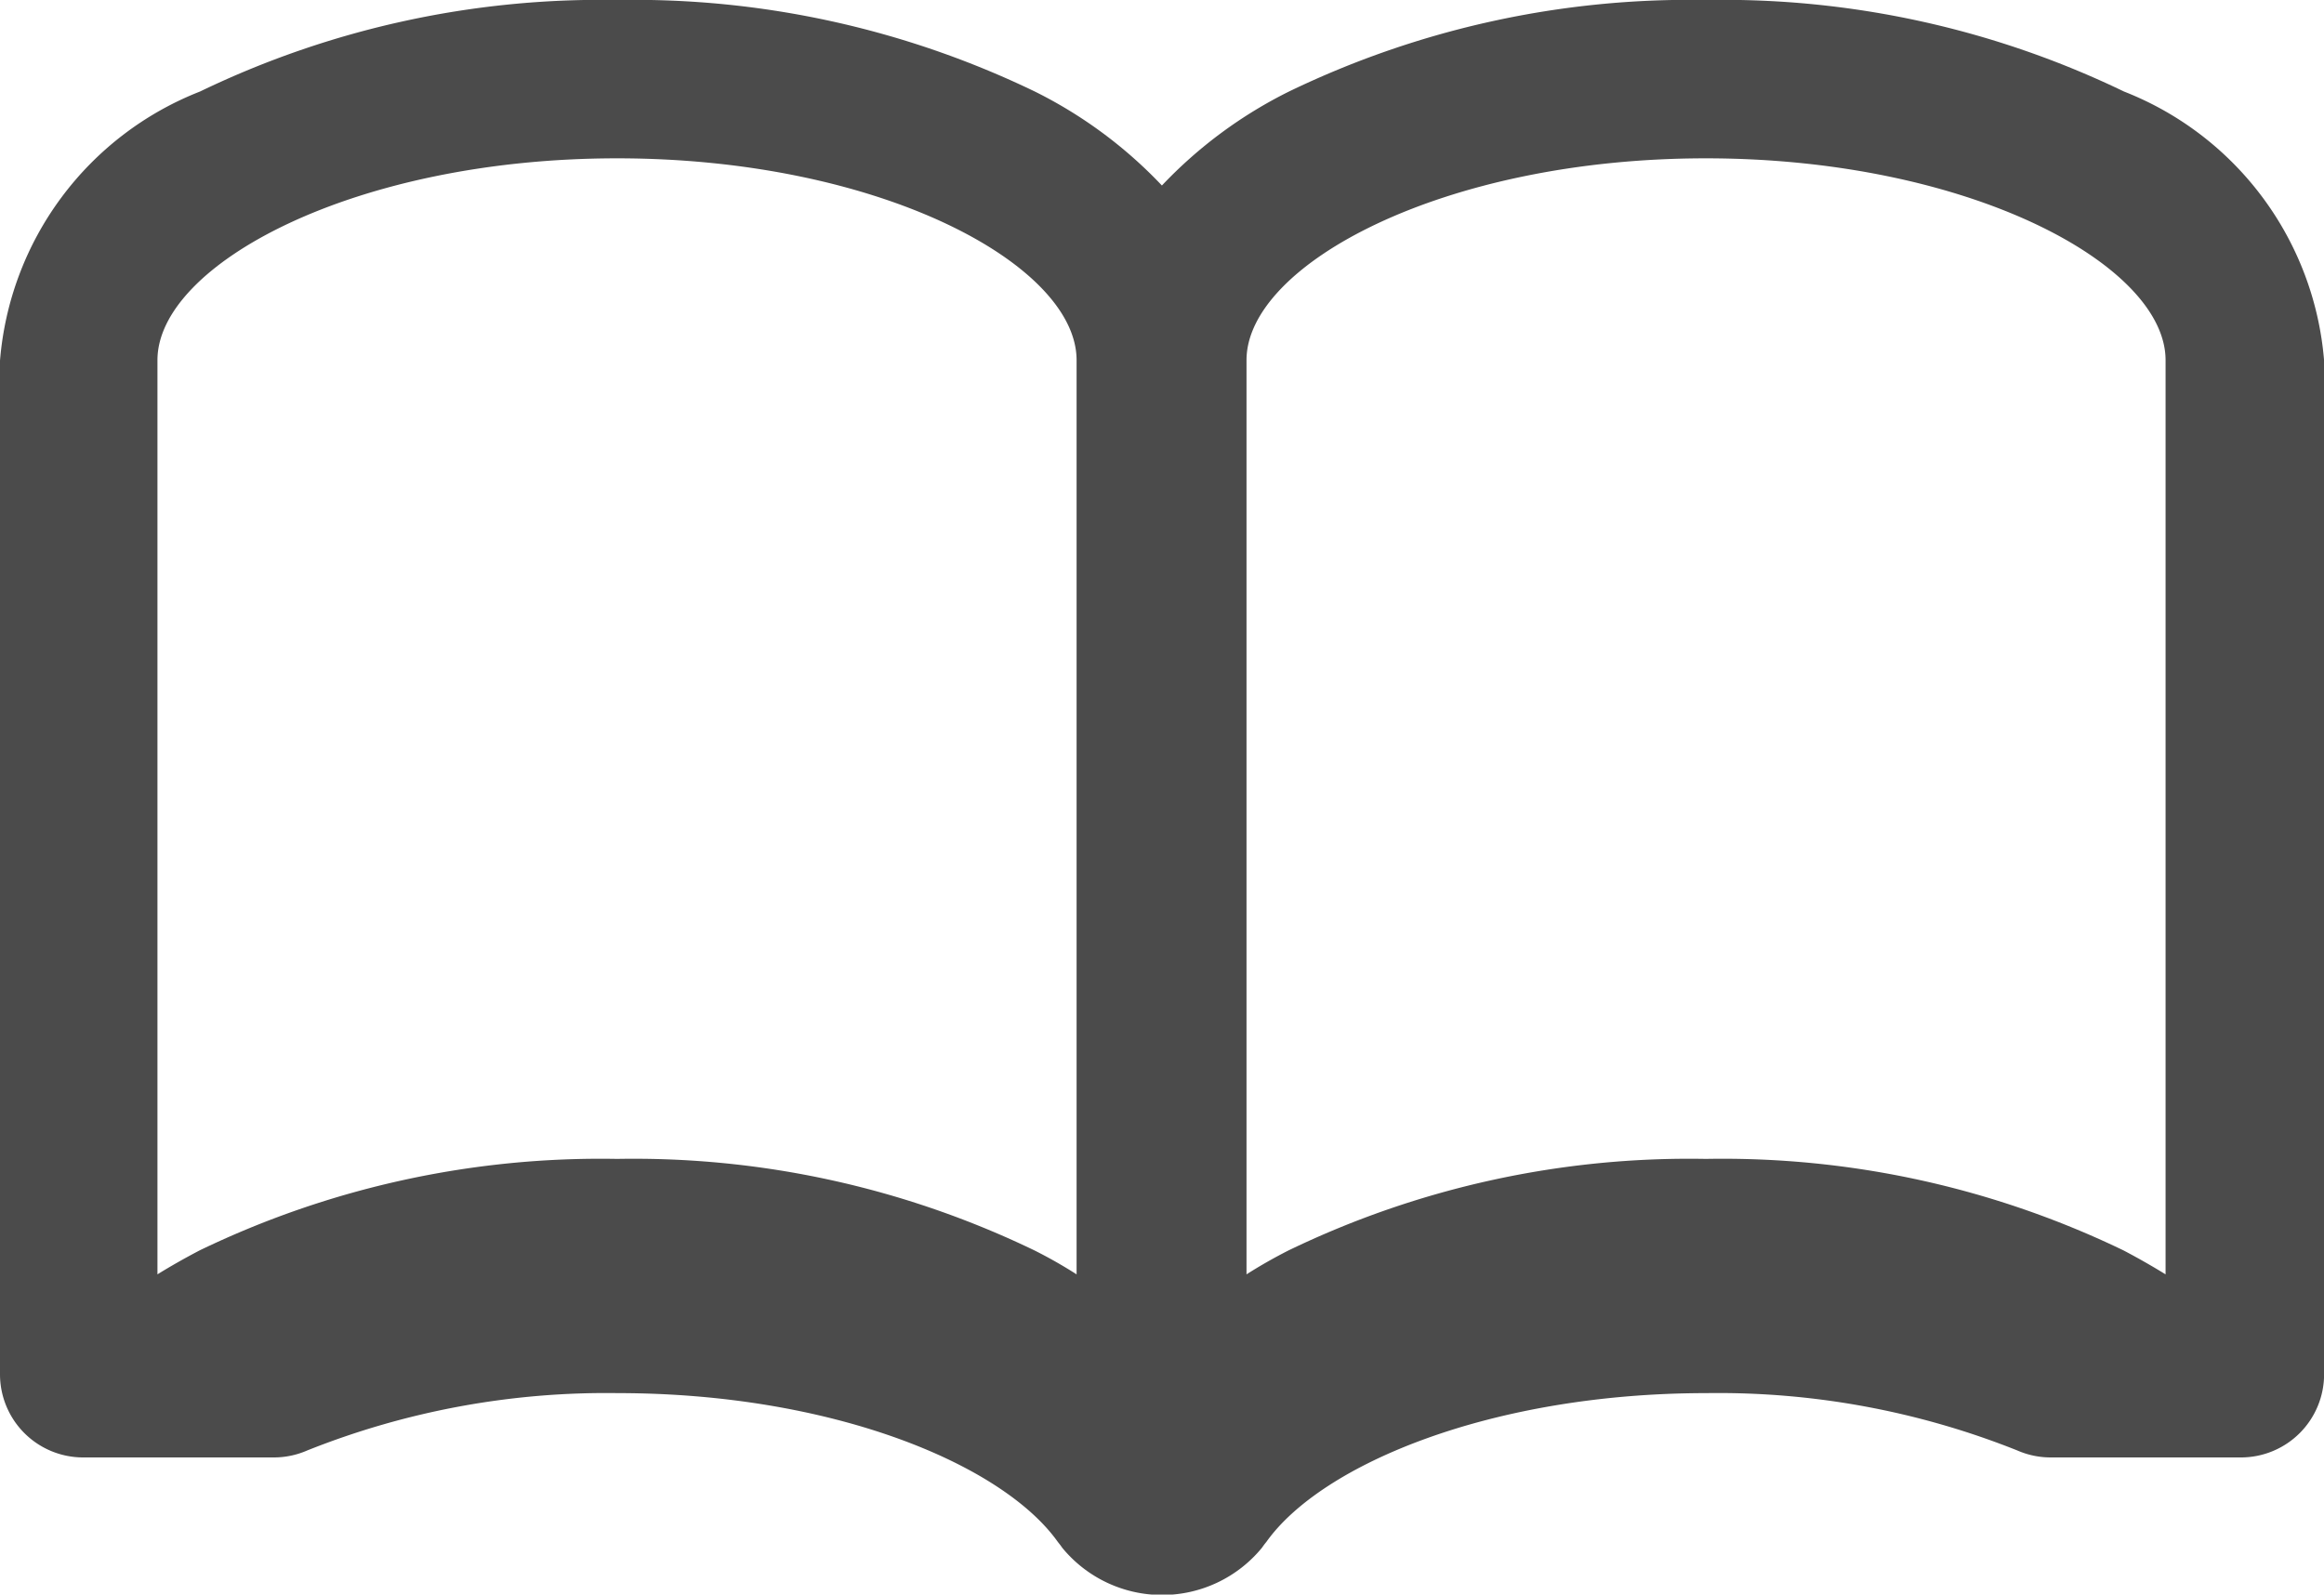
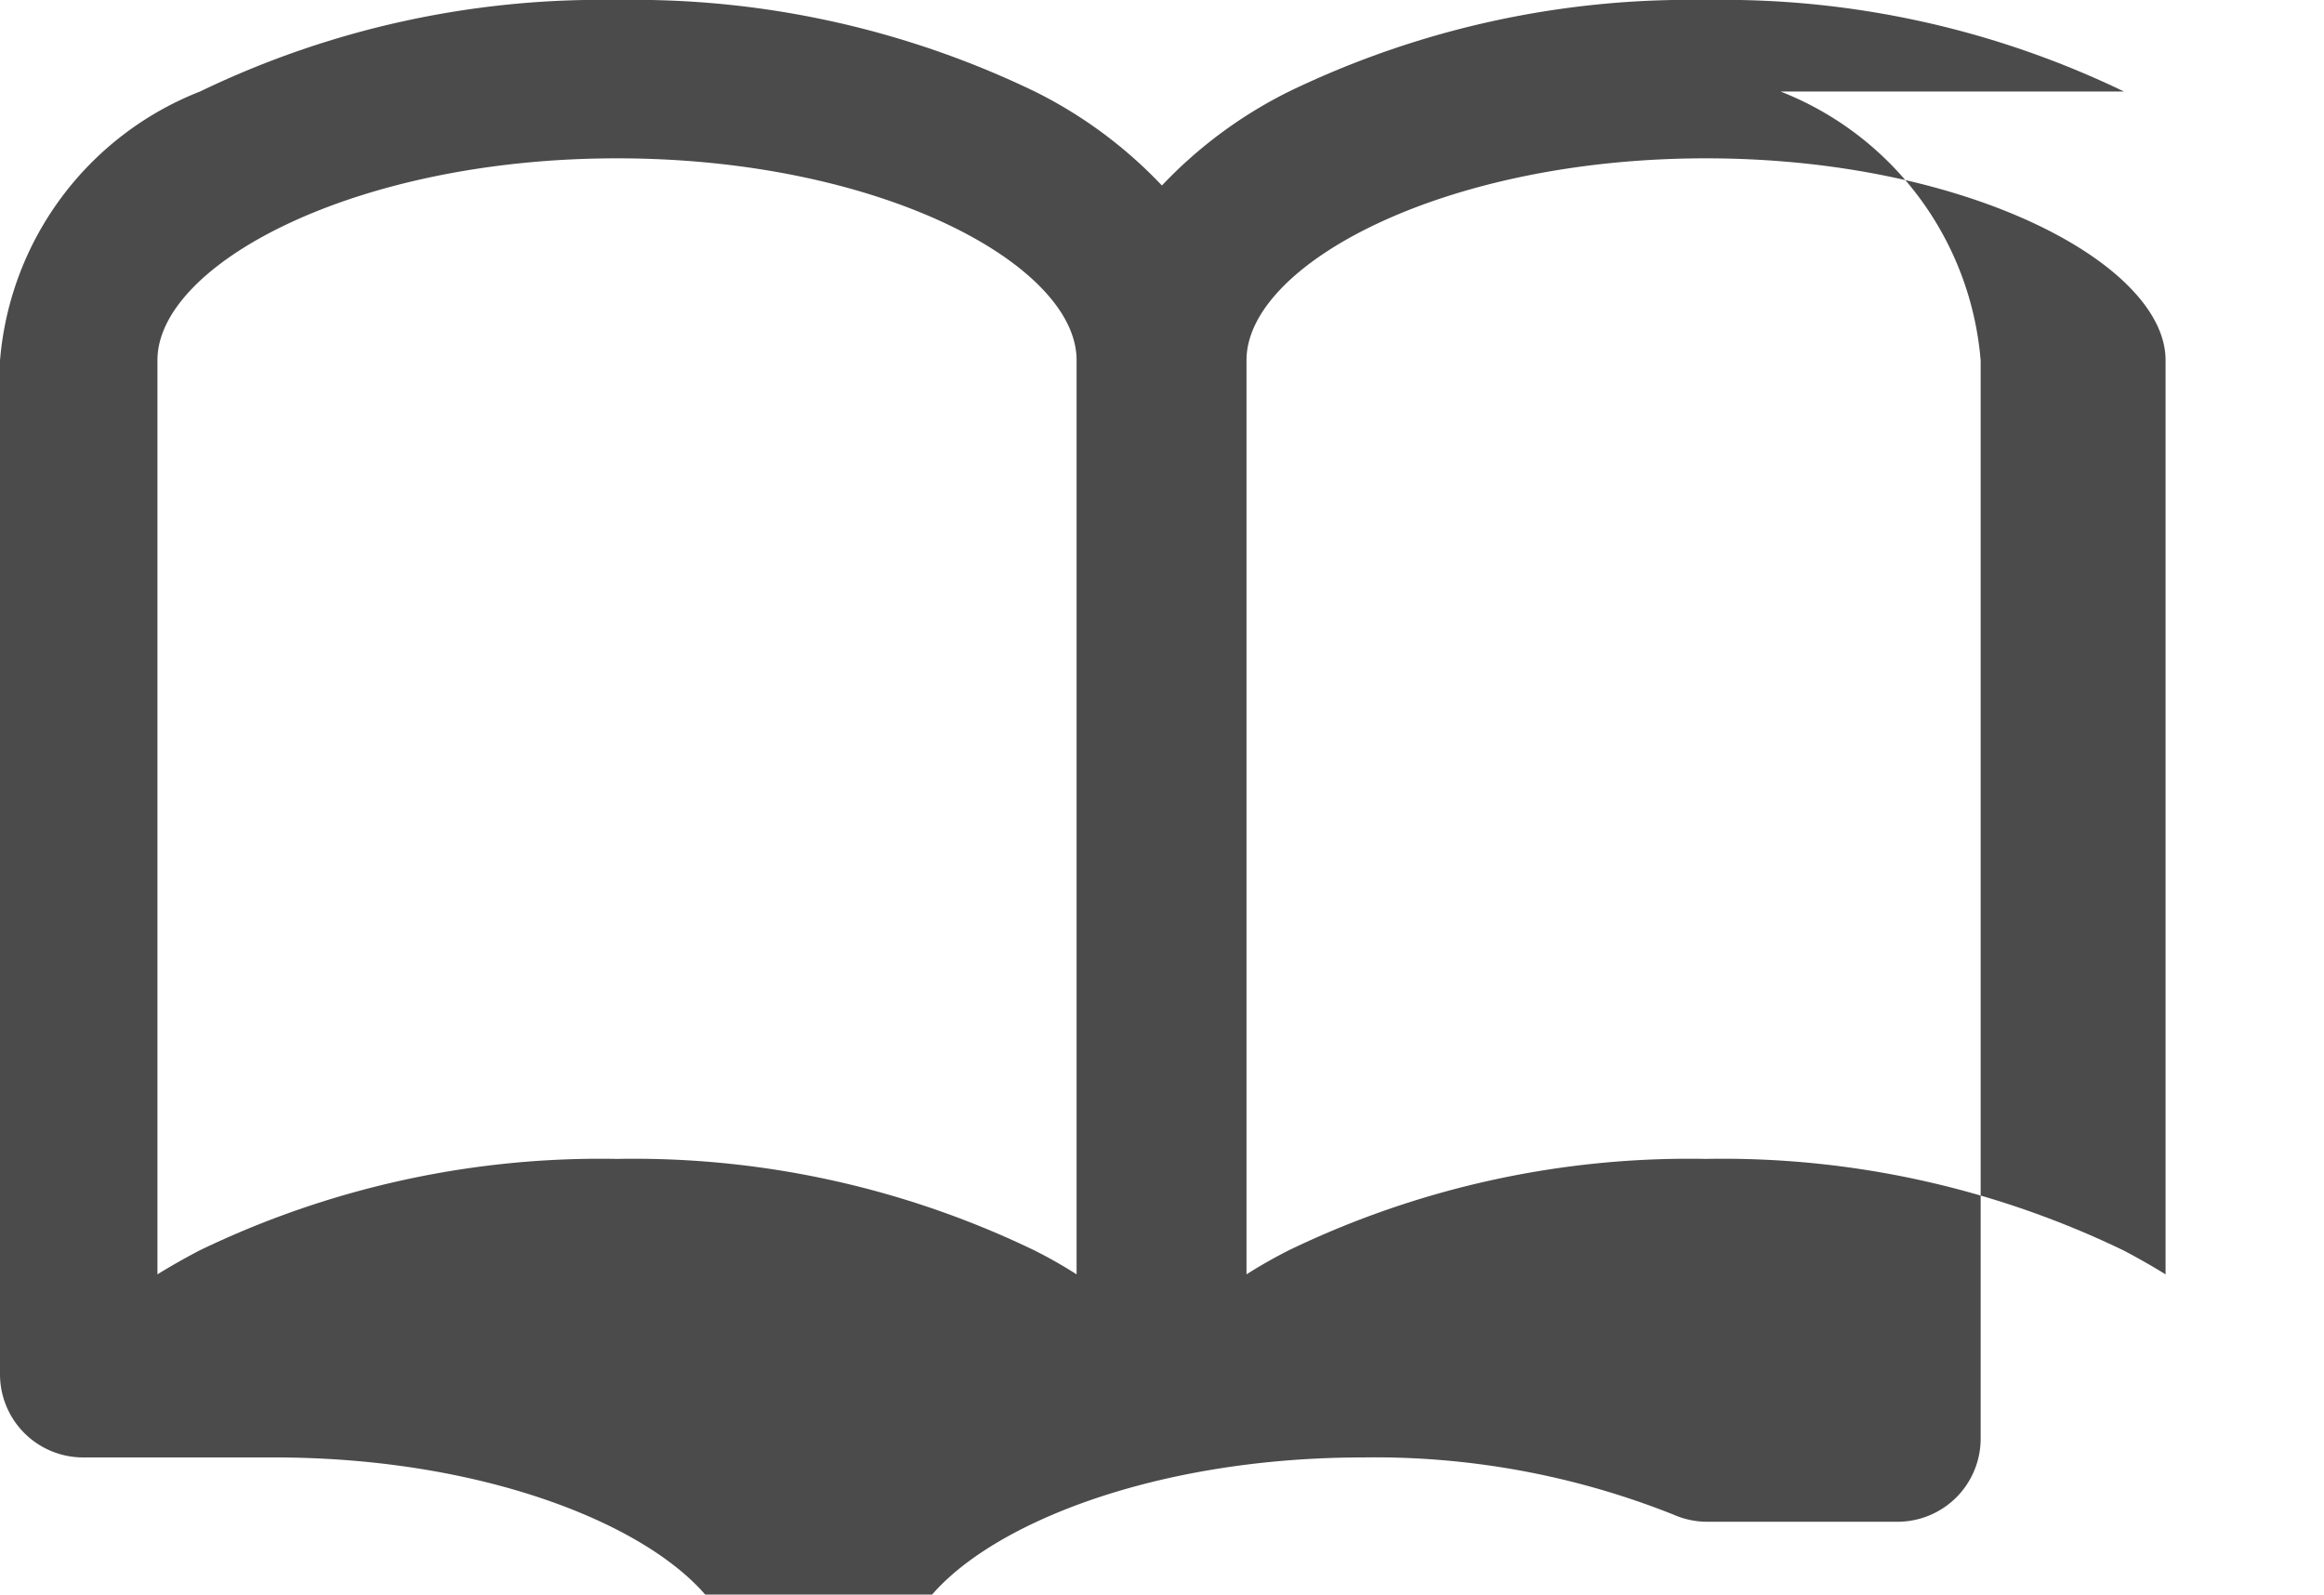
<svg xmlns="http://www.w3.org/2000/svg" width="25.904" height="17.776">
  <g data-name="本のアイコン素材 2">
-     <path data-name="パス 14" d="M23.674 1.02A10.281 10.281 0 0 0 19.019 0a10.263 10.263 0 0 0-4.651 1.02 5.022 5.022 0 0 0-1.417 1.048 5.022 5.022 0 0 0-1.417-1.048A10.275 10.275 0 0 0 6.884 0 10.28 10.28 0 0 0 2.23 1.02a3.529 3.529 0 0 0-2.23 3v11.3a.927.927 0 0 0 .927.927h2.131a.928.928 0 0 0 .367-.078 8.987 8.987 0 0 1 3.461-.639c2.388 0 4.286.789 4.905 1.659.016.02.032.04.049.065a1.44 1.44 0 0 0 2.226 0 .848.848 0 0 1 .049-.065c.619-.87 2.518-1.659 4.906-1.659a8.993 8.993 0 0 1 3.464.639.928.928 0 0 0 .367.078h2.126a.927.927 0 0 0 .927-.927V4.02a3.53 3.53 0 0 0-2.231-3ZM12 14.206a5.178 5.178 0 0 0-.47-.267 10.272 10.272 0 0 0-4.65-1.02 10.278 10.278 0 0 0-4.655 1.02c-.162.085-.32.174-.47.267V4.015c0-1.064 2.19-2.25 5.124-2.25S12 2.951 12 4.015v10.191Zm12.138 0a7.835 7.835 0 0 0-.469-.267 10.278 10.278 0 0 0-4.655-1.02 10.261 10.261 0 0 0-4.651 1.02 5.6 5.6 0 0 0-.469.267V4.015c0-1.064 2.19-2.25 5.12-2.25s5.124 1.186 5.124 2.25v10.191Z" fill="#4b4b4b" />
+     <path data-name="パス 14" d="M23.674 1.02A10.281 10.281 0 0 0 19.019 0a10.263 10.263 0 0 0-4.651 1.02 5.022 5.022 0 0 0-1.417 1.048 5.022 5.022 0 0 0-1.417-1.048A10.275 10.275 0 0 0 6.884 0 10.28 10.28 0 0 0 2.23 1.02a3.529 3.529 0 0 0-2.23 3v11.3a.927.927 0 0 0 .927.927h2.131c2.388 0 4.286.789 4.905 1.659.016.02.032.04.049.065a1.44 1.44 0 0 0 2.226 0 .848.848 0 0 1 .049-.065c.619-.87 2.518-1.659 4.906-1.659a8.993 8.993 0 0 1 3.464.639.928.928 0 0 0 .367.078h2.126a.927.927 0 0 0 .927-.927V4.02a3.53 3.53 0 0 0-2.231-3ZM12 14.206a5.178 5.178 0 0 0-.47-.267 10.272 10.272 0 0 0-4.65-1.02 10.278 10.278 0 0 0-4.655 1.02c-.162.085-.32.174-.47.267V4.015c0-1.064 2.19-2.25 5.124-2.25S12 2.951 12 4.015v10.191Zm12.138 0a7.835 7.835 0 0 0-.469-.267 10.278 10.278 0 0 0-4.655-1.02 10.261 10.261 0 0 0-4.651 1.02 5.6 5.6 0 0 0-.469.267V4.015c0-1.064 2.19-2.25 5.12-2.25s5.124 1.186 5.124 2.25v10.191Z" fill="#4b4b4b" />
  </g>
</svg>